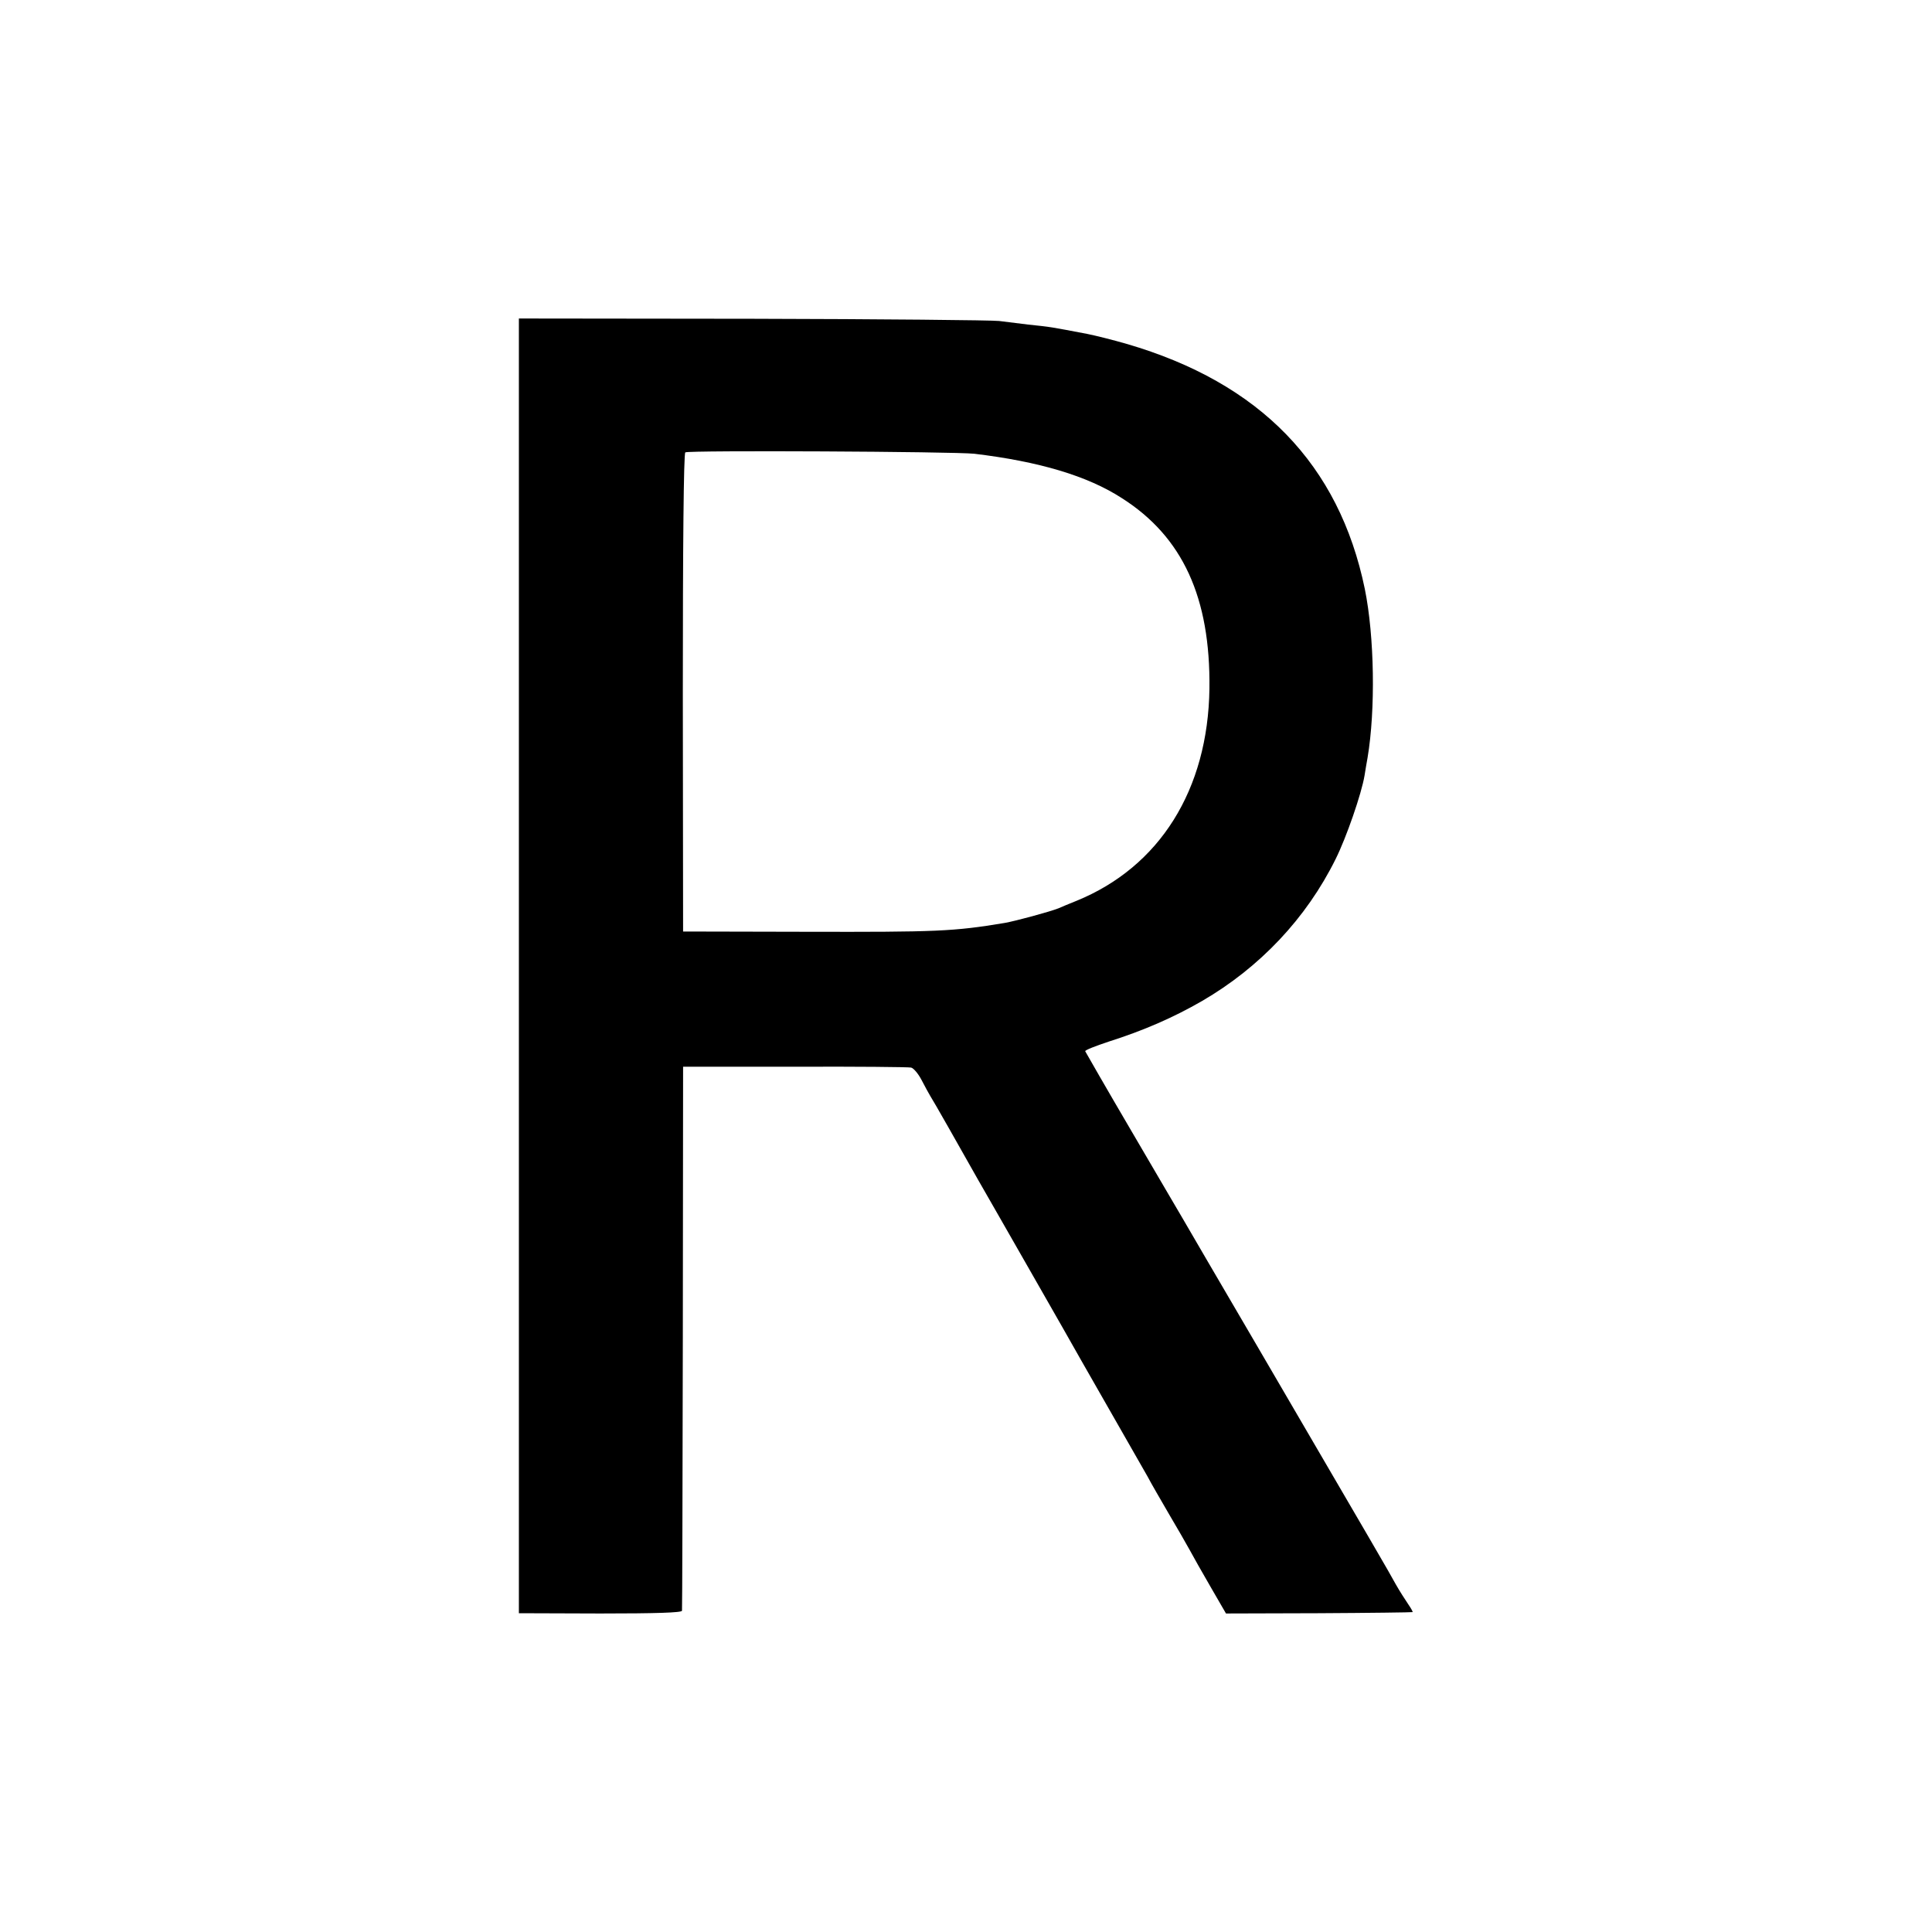
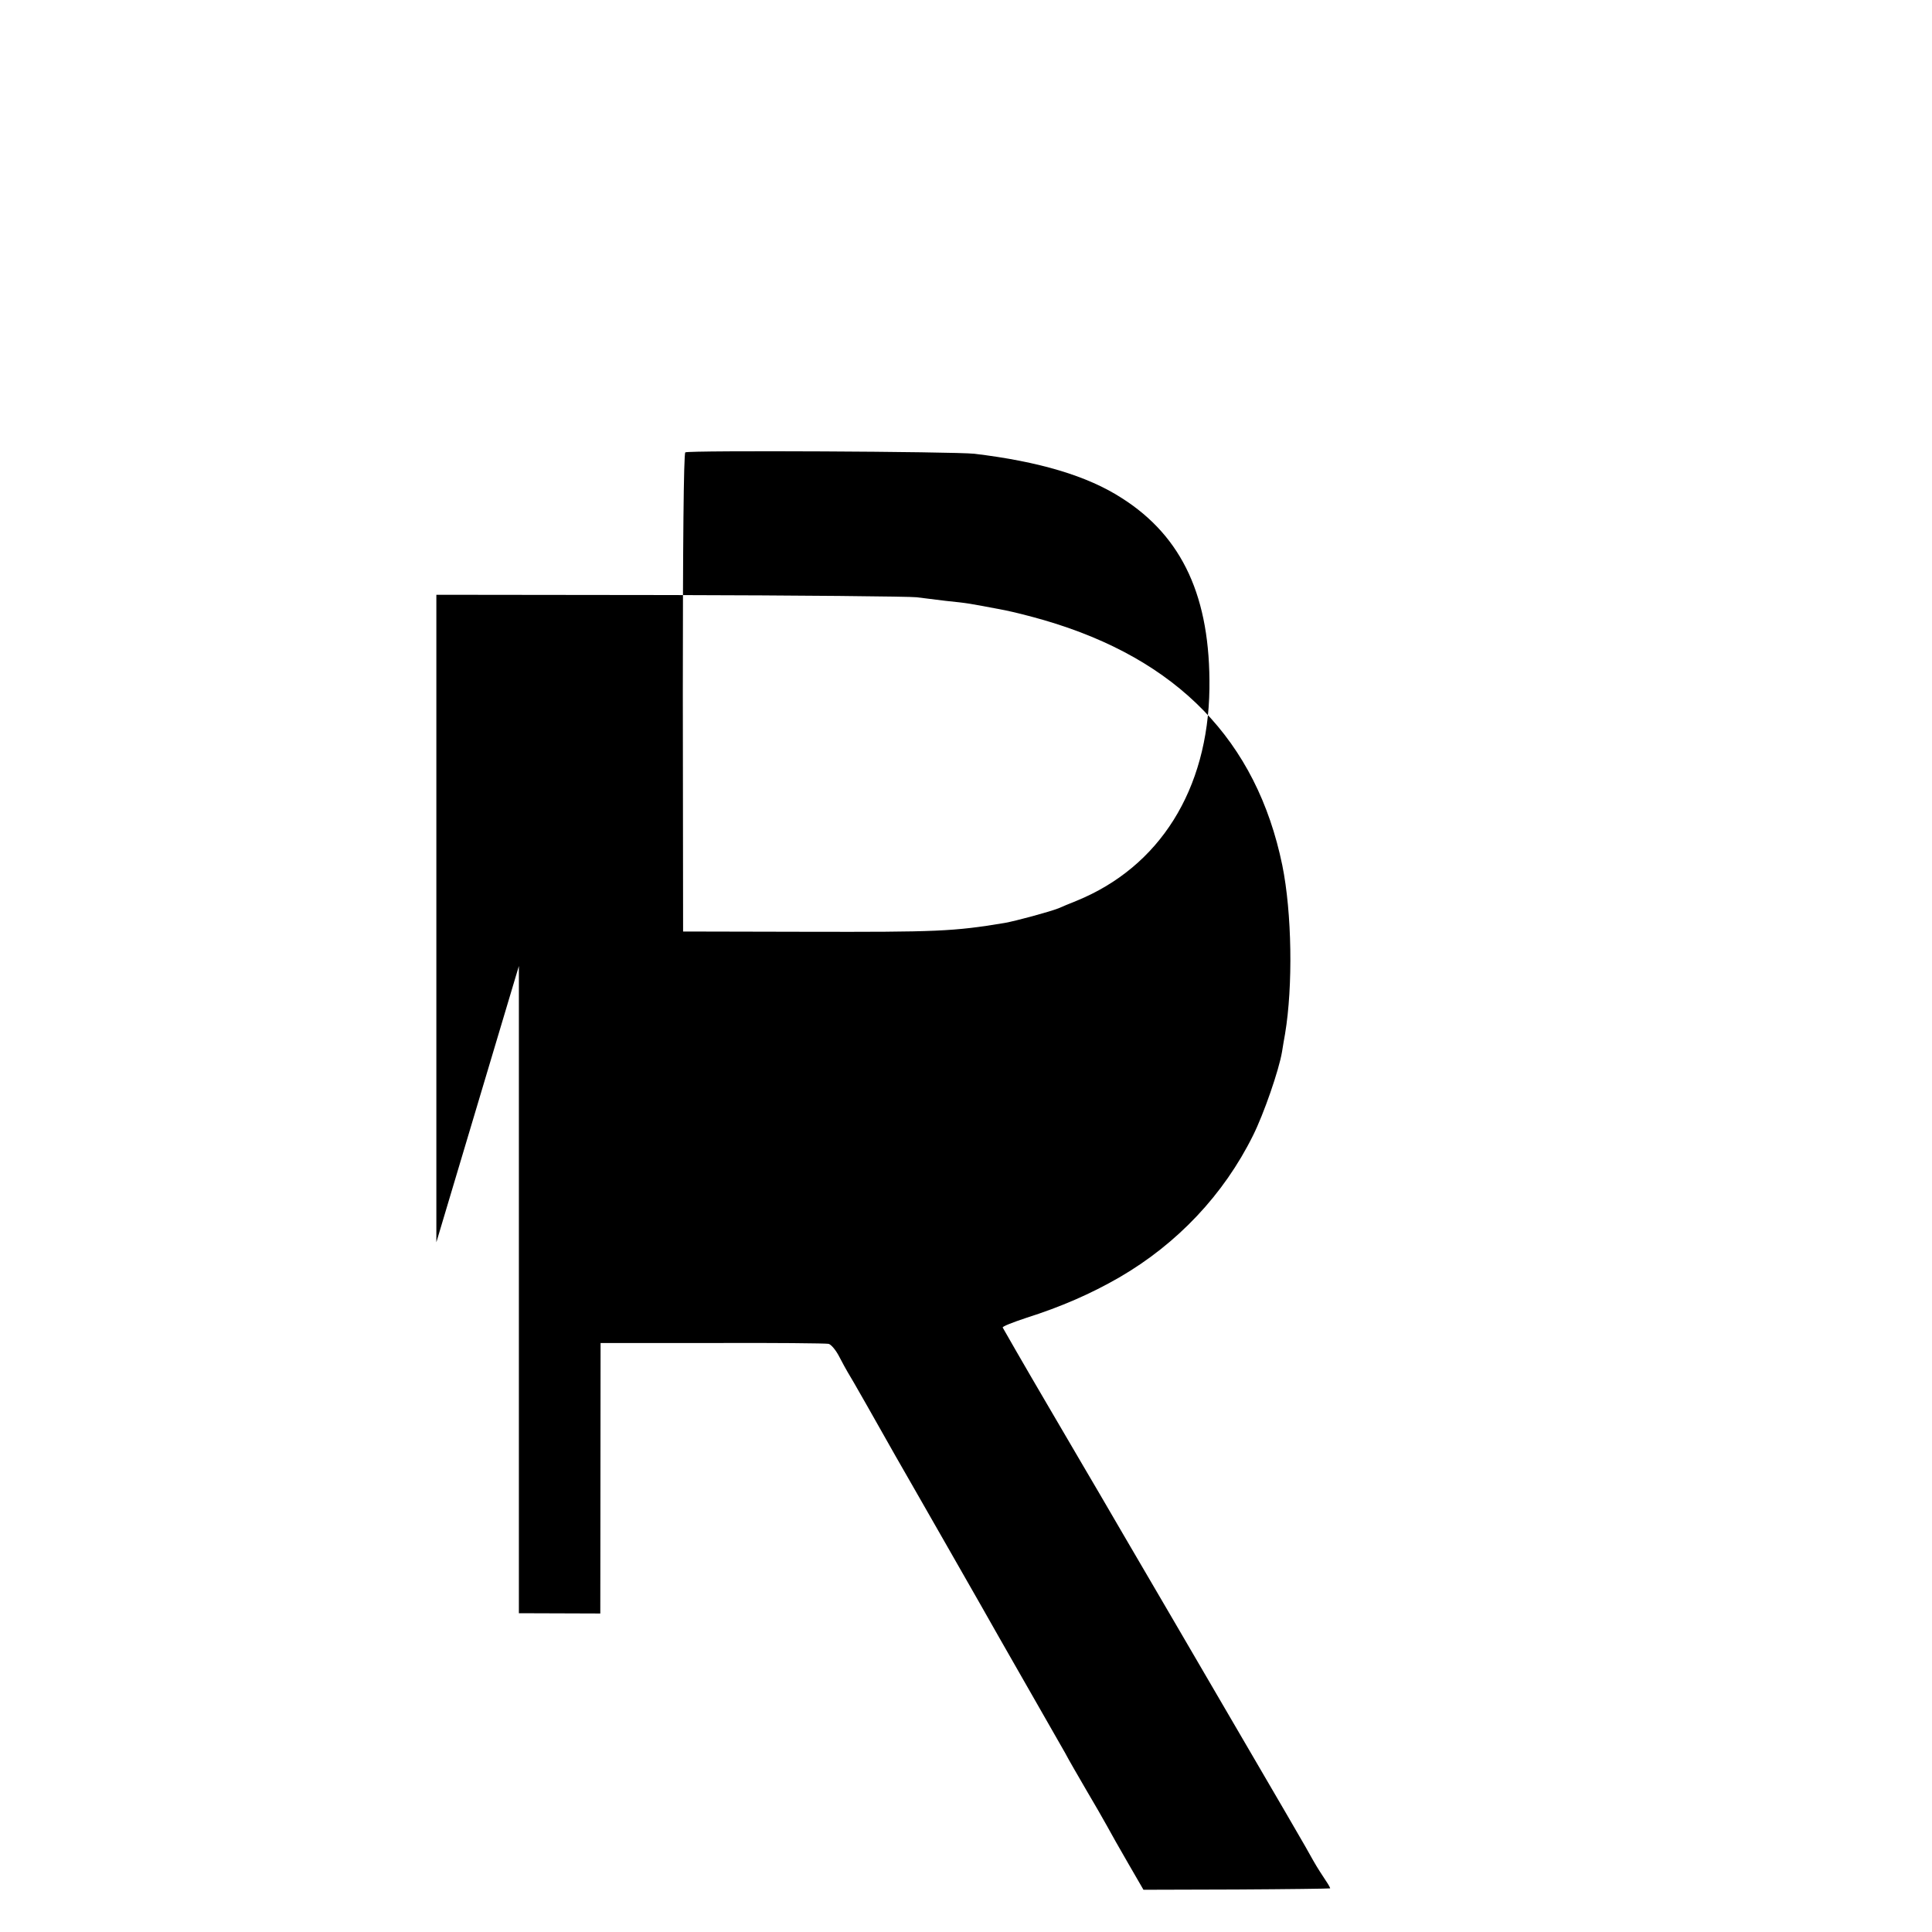
<svg xmlns="http://www.w3.org/2000/svg" version="1.0" width="700pt" height="700pt" viewBox="0 0 700 700" preserveAspectRatio="xMidYMid meet">
  <g transform="translate(0,700) scale(0.1,-0.1)" fill="#000000" stroke="none">
-     <path d="M1880 3500 l0 -2345 295 -1 c202 0 295 3 296 10 1 6 2 452 3 991 l1 980 405 0 c223 1 412 -1 421 -3 9 -2 26 -22 38 -45 12 -23 26 -49 31 -57 9 -13 116 -202 174 -305 13 -22 96 -168 186 -325 90 -157 174 -305 188 -330 14 -25 68 -119 120 -210 52 -91 106 -185 120 -210 13 -25 48 -85 77 -135 29 -49 63 -108 75 -130 12 -22 46 -83 77 -136 l55 -95 336 1 c186 1 338 3 340 4 2 0 -5 13 -16 29 -10 15 -31 47 -45 72 -25 46 -70 123 -509 875 -135 231 -254 434 -264 452 -11 18 -93 159 -184 314 -91 155 -166 286 -168 290 -2 4 37 19 85 35 126 40 234 87 338 147 210 122 378 300 484 514 39 78 94 237 105 303 3 19 8 49 11 65 29 173 25 439 -10 611 -93 451 -379 747 -863 888 -48 14 -112 30 -142 36 -137 26 -129 25 -215 34 -33 4 -80 10 -105 13 -25 3 -426 7 -892 8 l-848 1 0 -2346z m1650 1856 c234 -28 410 -80 535 -161 220 -140 321 -360 317 -690 -5 -366 -180 -646 -482 -769 -25 -10 -54 -22 -65 -27 -30 -12 -155 -46 -195 -53 -186 -31 -248 -33 -715 -32 l-450 1 -1 865 c0 528 3 867 9 871 12 8 974 3 1047 -5z" />
+     <path d="M1880 3500 l0 -2345 295 -1 l1 980 405 0 c223 1 412 -1 421 -3 9 -2 26 -22 38 -45 12 -23 26 -49 31 -57 9 -13 116 -202 174 -305 13 -22 96 -168 186 -325 90 -157 174 -305 188 -330 14 -25 68 -119 120 -210 52 -91 106 -185 120 -210 13 -25 48 -85 77 -135 29 -49 63 -108 75 -130 12 -22 46 -83 77 -136 l55 -95 336 1 c186 1 338 3 340 4 2 0 -5 13 -16 29 -10 15 -31 47 -45 72 -25 46 -70 123 -509 875 -135 231 -254 434 -264 452 -11 18 -93 159 -184 314 -91 155 -166 286 -168 290 -2 4 37 19 85 35 126 40 234 87 338 147 210 122 378 300 484 514 39 78 94 237 105 303 3 19 8 49 11 65 29 173 25 439 -10 611 -93 451 -379 747 -863 888 -48 14 -112 30 -142 36 -137 26 -129 25 -215 34 -33 4 -80 10 -105 13 -25 3 -426 7 -892 8 l-848 1 0 -2346z m1650 1856 c234 -28 410 -80 535 -161 220 -140 321 -360 317 -690 -5 -366 -180 -646 -482 -769 -25 -10 -54 -22 -65 -27 -30 -12 -155 -46 -195 -53 -186 -31 -248 -33 -715 -32 l-450 1 -1 865 c0 528 3 867 9 871 12 8 974 3 1047 -5z" />
  </g>
</svg>